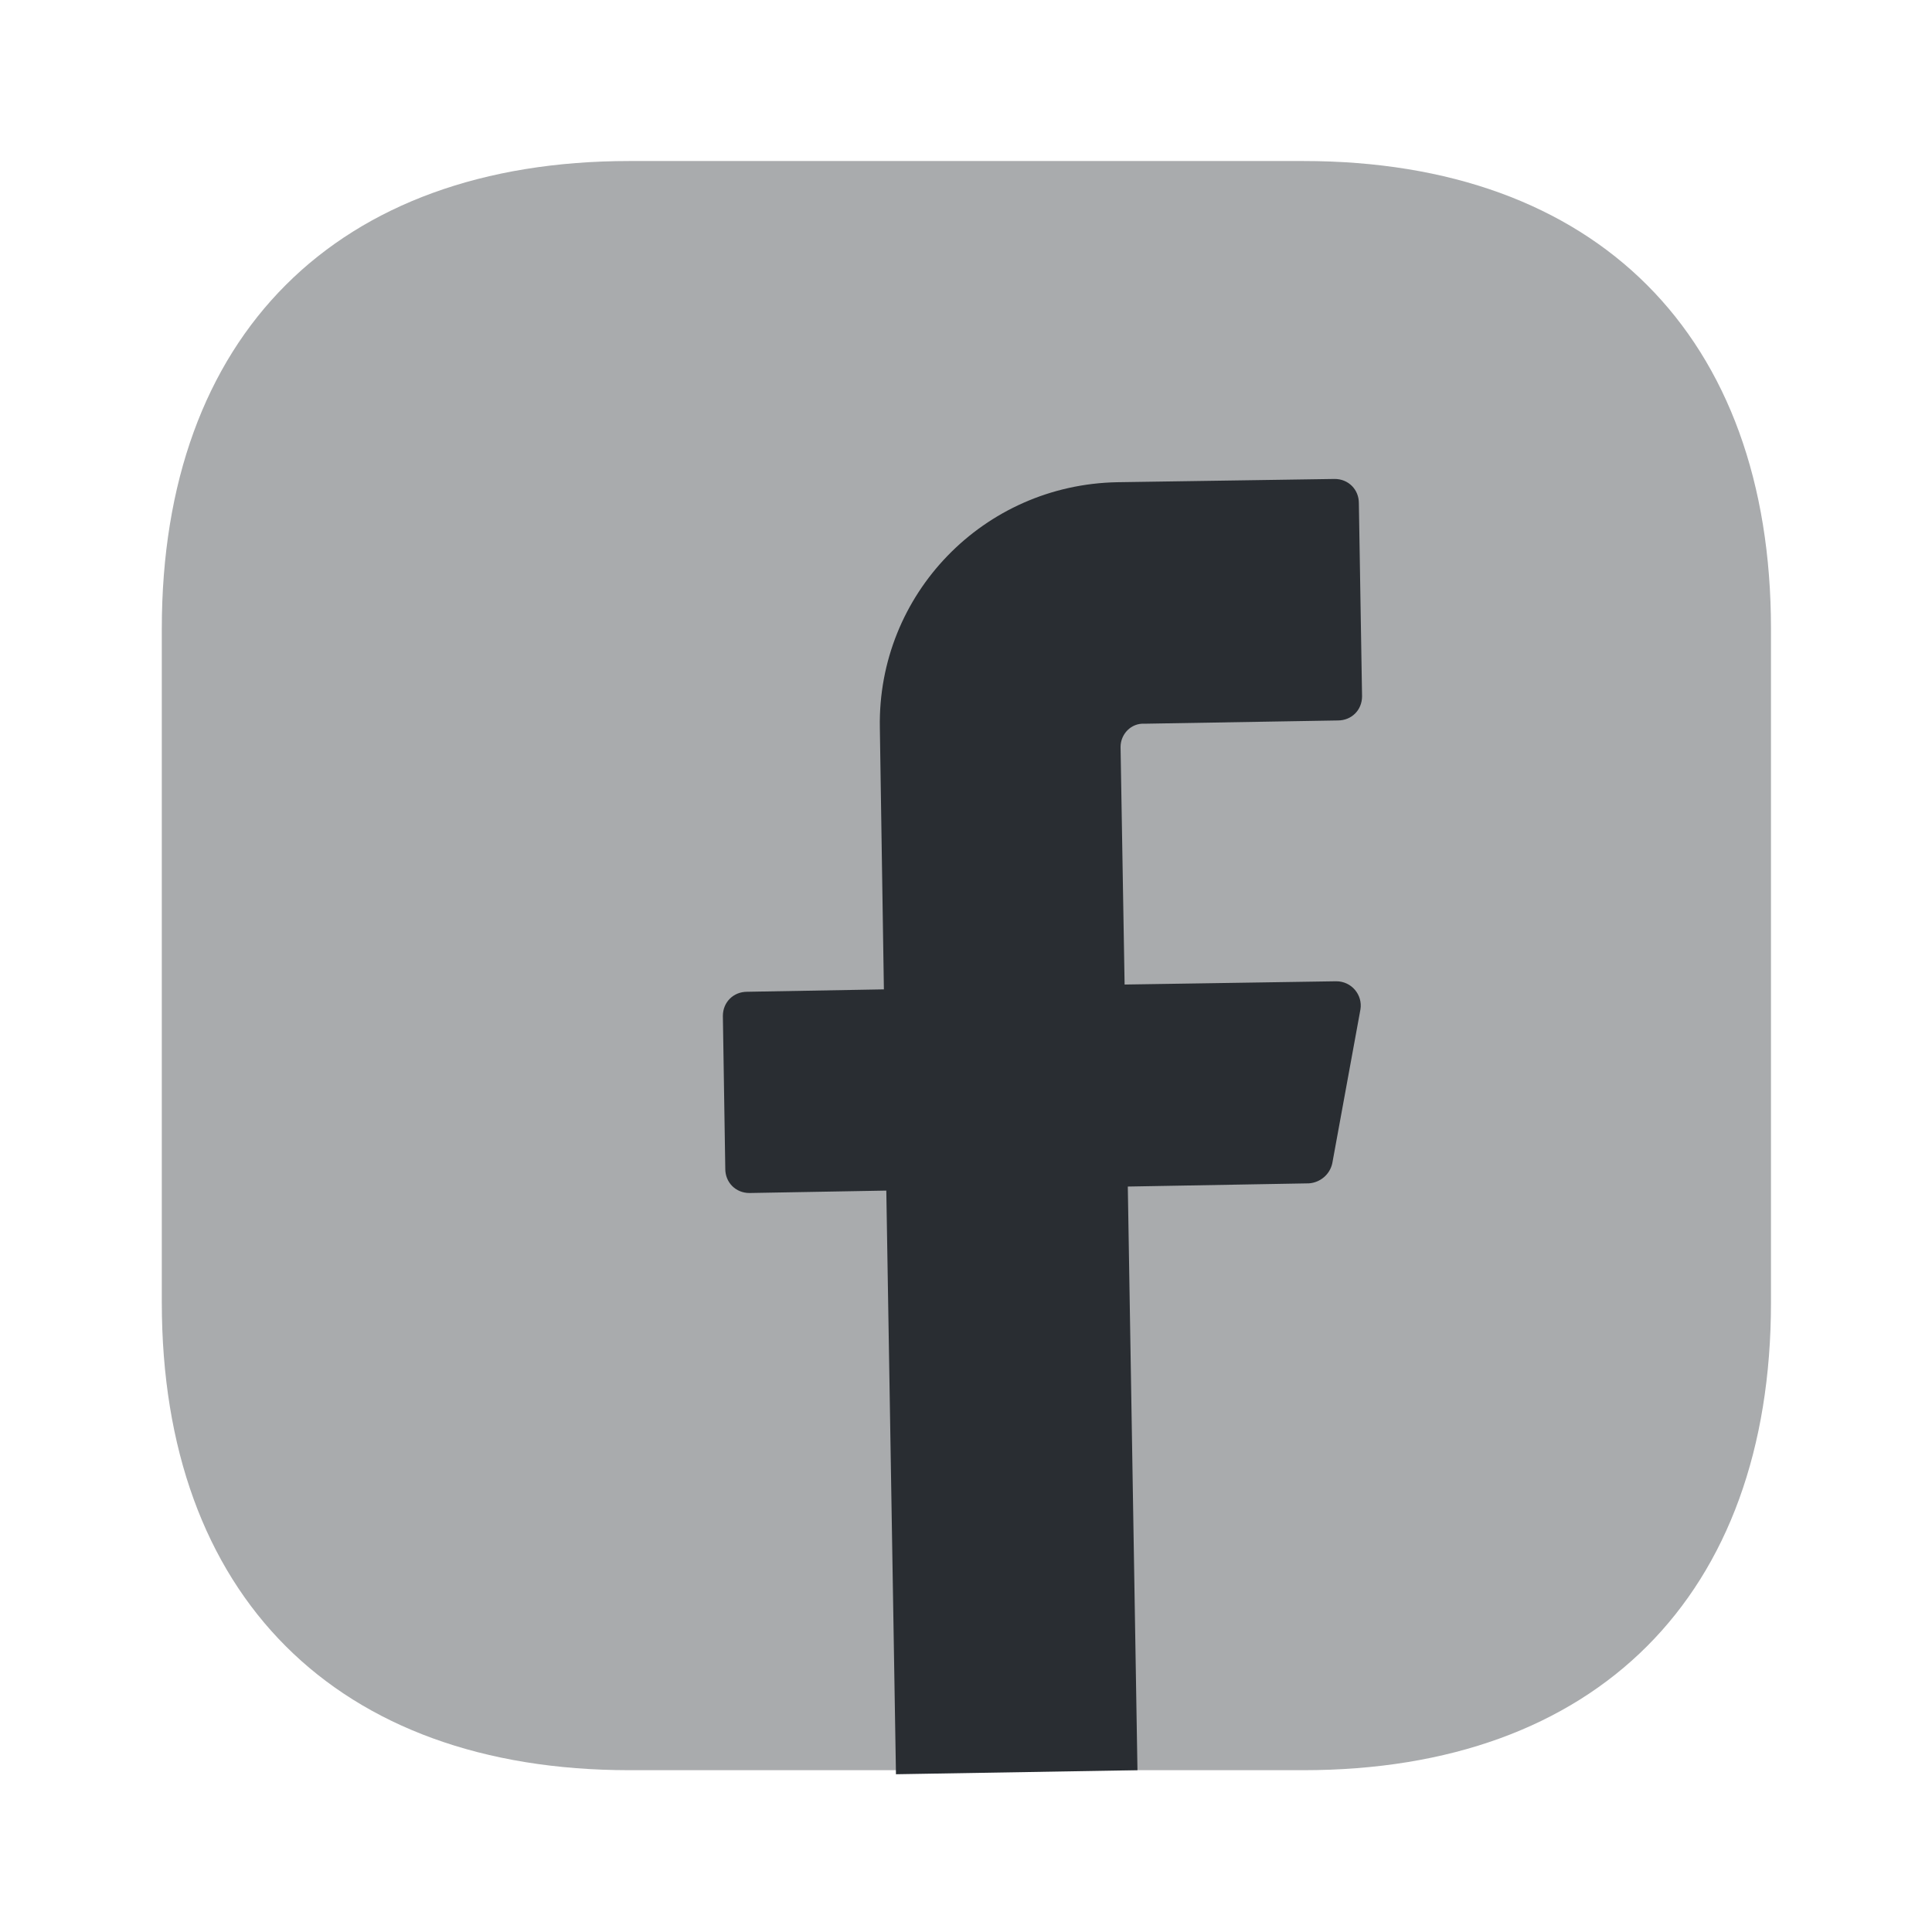
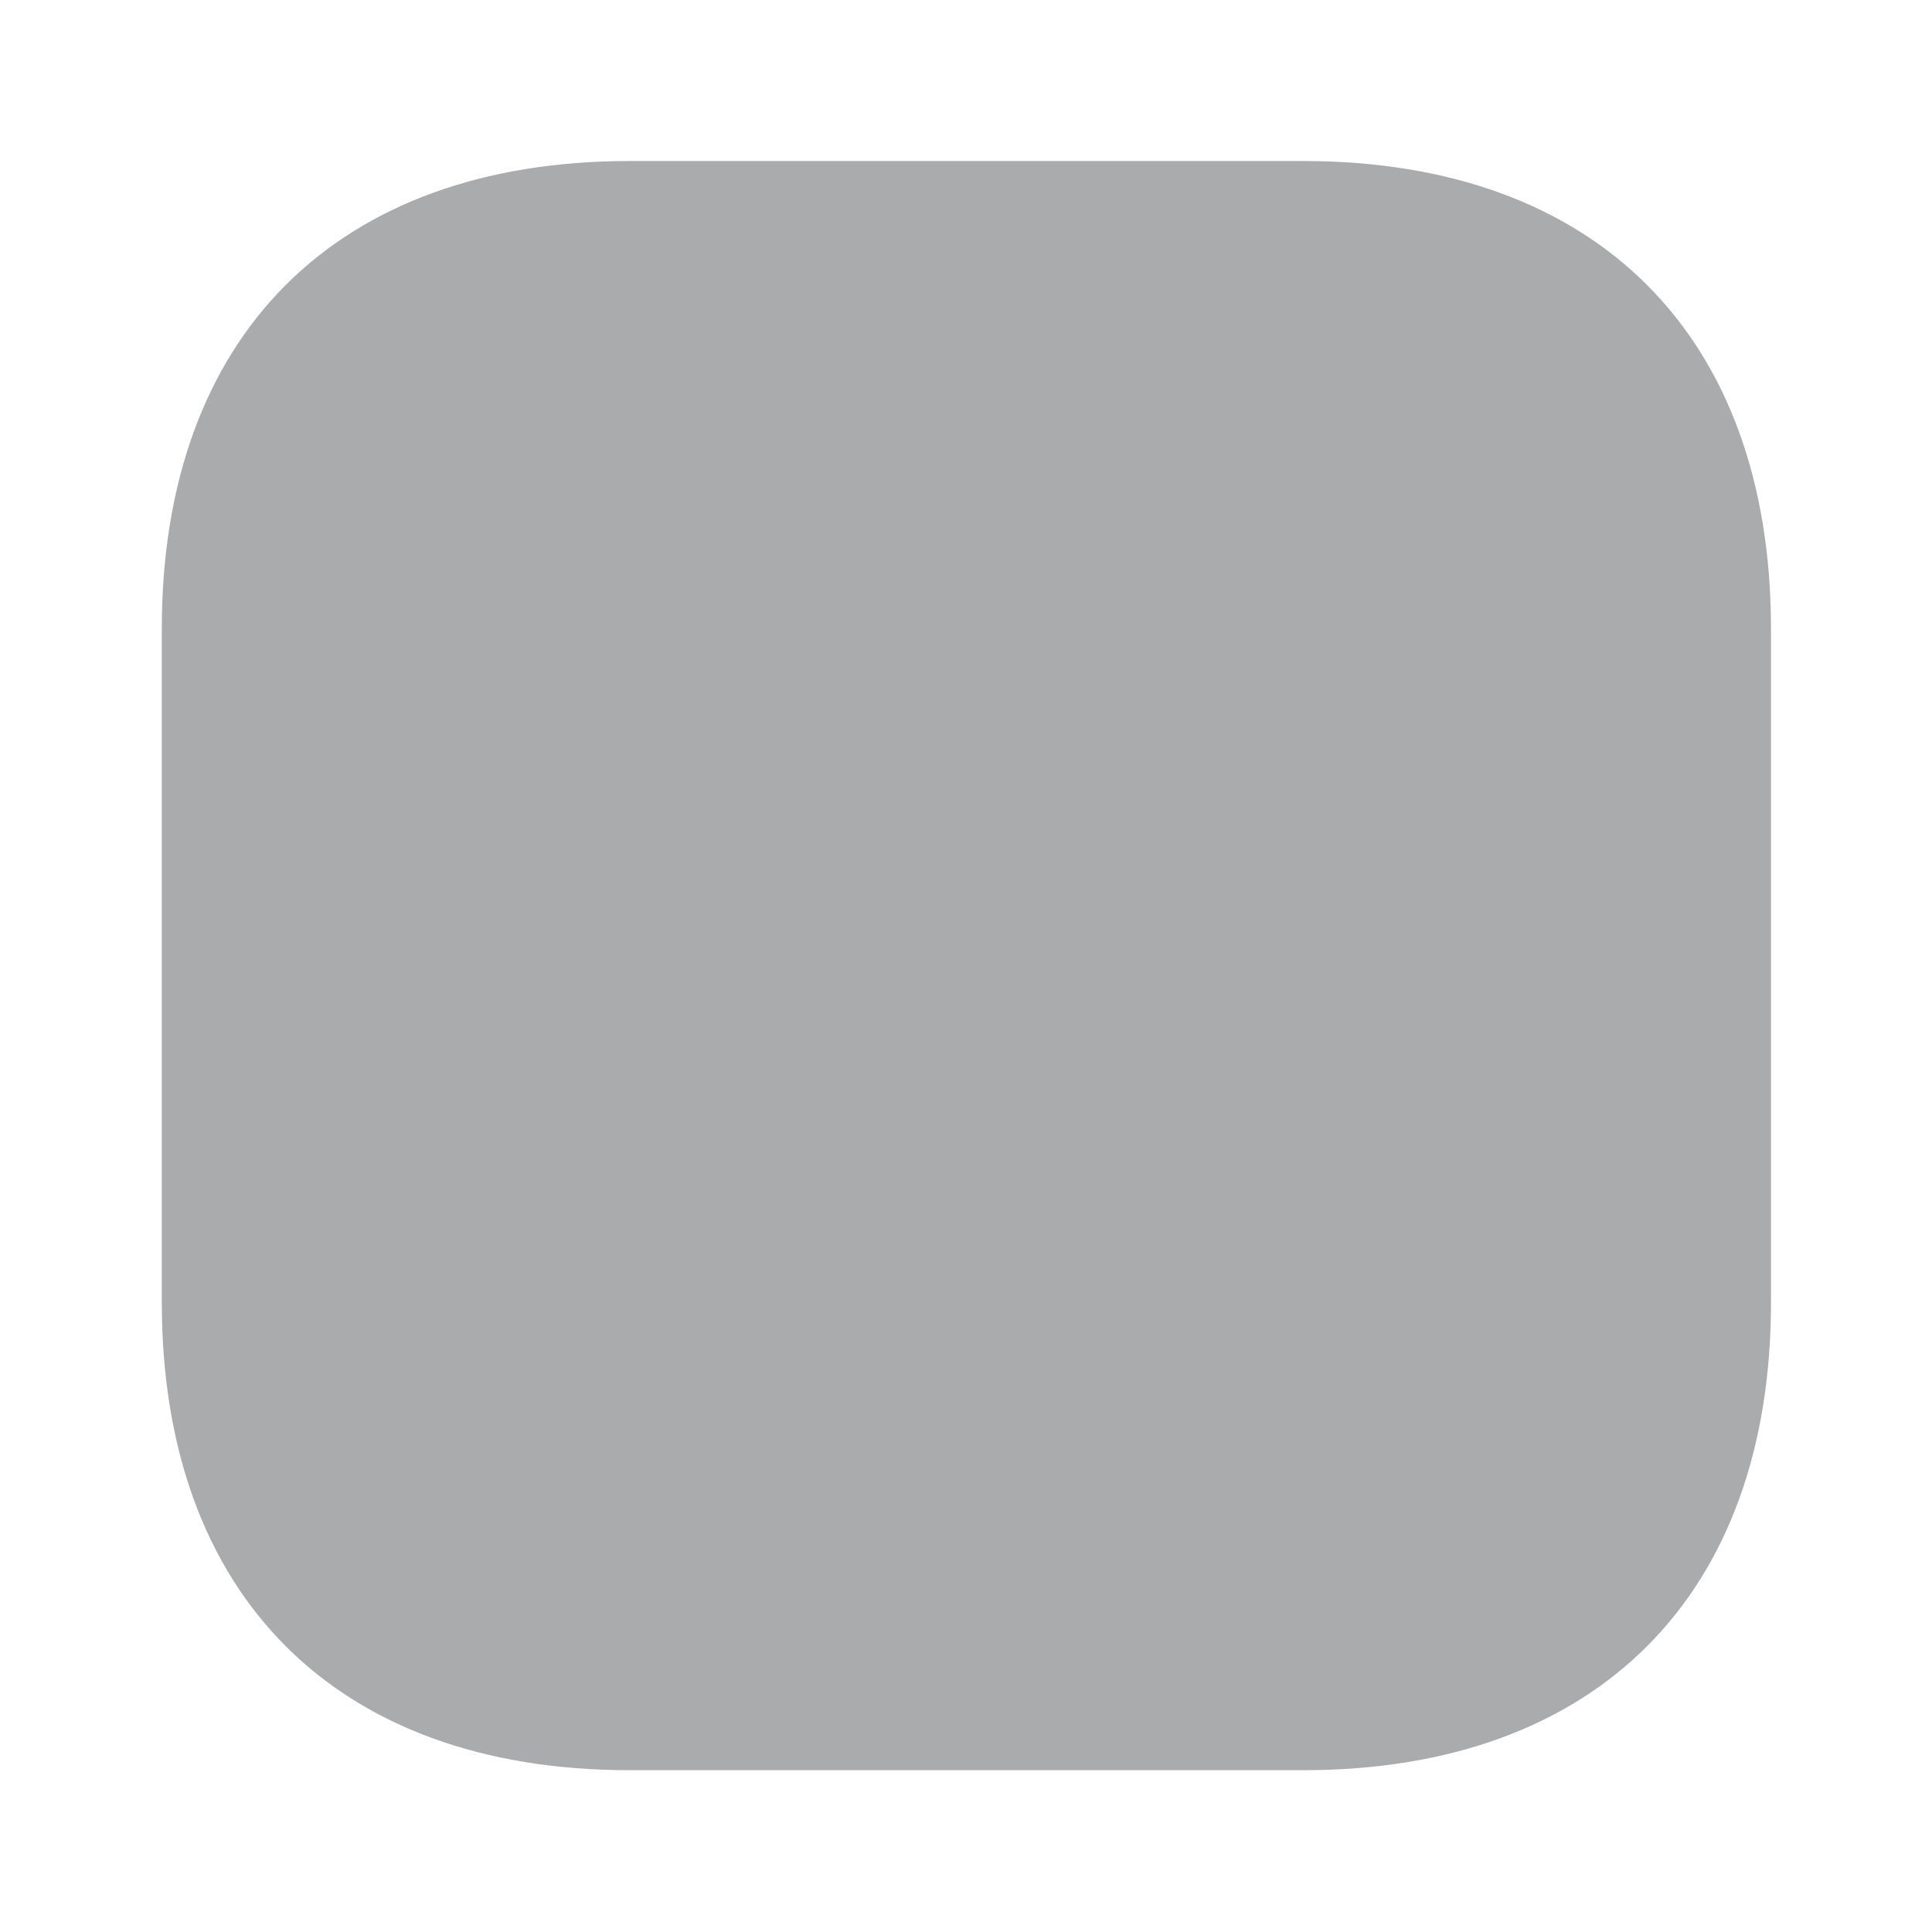
<svg xmlns="http://www.w3.org/2000/svg" width="32" height="32" viewBox="0 0 32 32" fill="none">
  <path opacity="0.4" d="M21.587 2.667H10.427C5.573 2.667 2.68 5.56 2.68 10.413V21.573C2.68 26.427 5.573 29.32 10.427 29.32H21.587C26.44 29.32 29.333 26.427 29.333 21.573V10.413C29.333 5.56 26.44 2.667 21.587 2.667Z" fill="#292D32" />
-   <path d="M18.56 12.373L18.627 16.307L22.133 16.253C22.387 16.253 22.573 16.48 22.533 16.72L22.067 19.267C22.027 19.453 21.867 19.587 21.68 19.6L18.68 19.653L18.84 29.32L14.84 29.387L14.68 19.72L12.413 19.76C12.187 19.76 12.013 19.587 12.013 19.36L11.973 16.827C11.973 16.6 12.147 16.427 12.373 16.427L14.64 16.387L14.573 12.053C14.533 9.84 16.293 8.027 18.507 7.987L22.107 7.933C22.333 7.933 22.507 8.107 22.507 8.333L22.56 11.533C22.56 11.76 22.387 11.933 22.16 11.933L18.96 11.987C18.733 11.973 18.56 12.16 18.56 12.373Z" fill="#292D32" />
</svg>